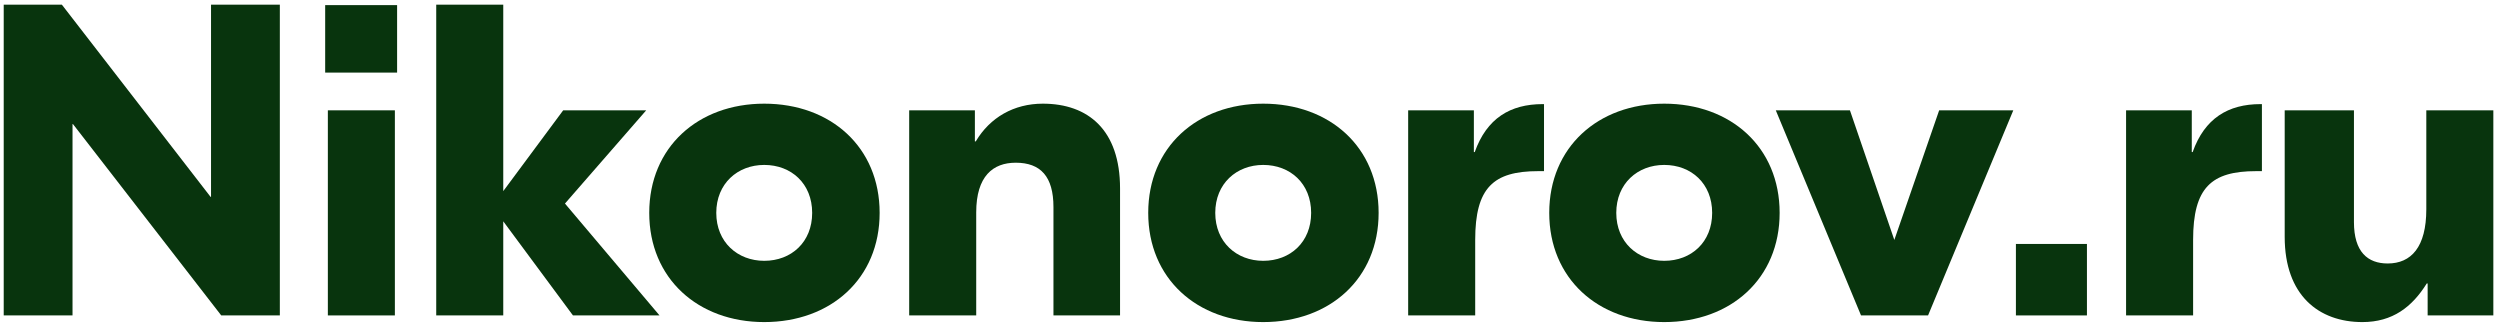
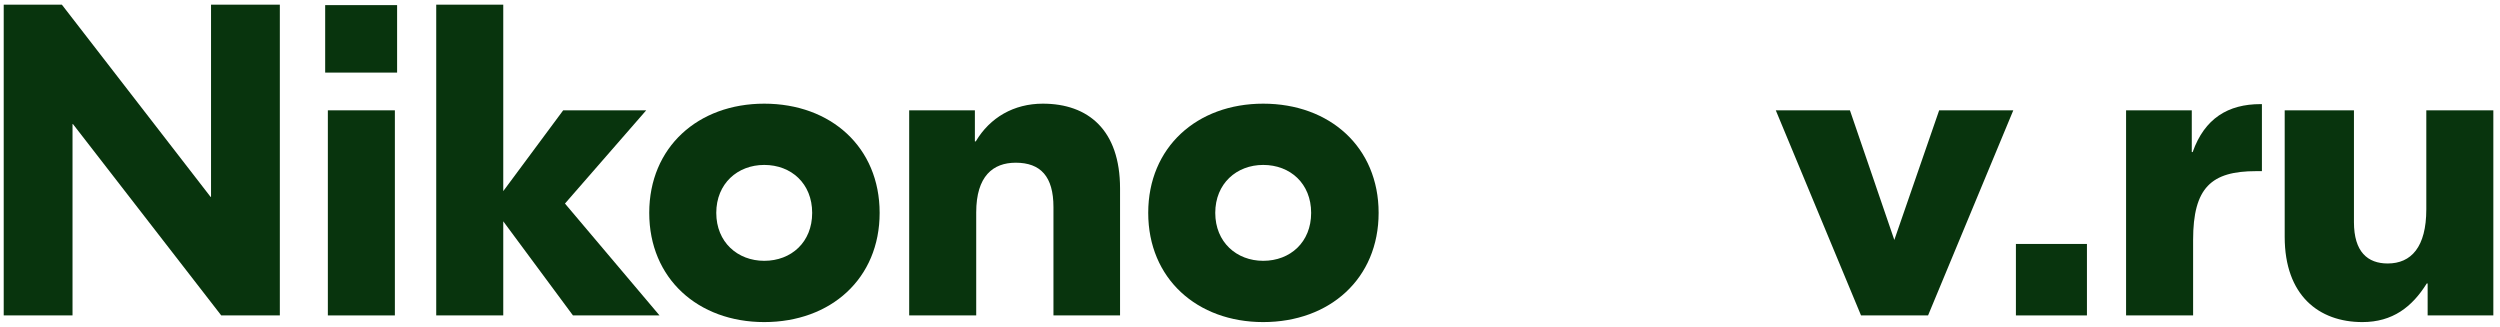
<svg xmlns="http://www.w3.org/2000/svg" width="214" height="28" viewBox="0 0 214 28" fill="none">
  <path d="M18.064 0.4H23.954V27H18.938L6.246 10.622H6.208V27H0.318V0.4H5.296L18.026 16.854H18.064V0.4Z" fill="#08340D" />
  <path d="M27.835 0.438H33.992V6.214H27.835V0.438ZM33.801 27H28.064V9.444H33.801V27Z" fill="#08340D" />
  <path d="M48.361 17.424L56.455 27H49.045L43.079 18.944V27H37.341V0.4H43.079V16.36L48.209 9.444H55.315L48.361 17.424Z" fill="#08340D" />
  <path d="M65.418 8.874C71.118 8.874 75.297 12.598 75.297 18.222C75.297 23.846 71.118 27.57 65.418 27.57C59.755 27.57 55.575 23.846 55.575 18.222C55.575 12.598 59.755 8.874 65.418 8.874ZM65.418 14.118C63.138 14.118 61.313 15.714 61.313 18.222C61.313 20.73 63.138 22.326 65.418 22.326C67.736 22.326 69.522 20.73 69.522 18.222C69.522 15.714 67.736 14.118 65.418 14.118Z" fill="#08340D" />
  <path d="M89.264 8.874C93.14 8.874 95.876 11.116 95.876 16.132V27H90.176V17.728C90.176 15.106 89.074 13.928 86.946 13.928C85.008 13.928 83.564 15.068 83.564 18.184V27H77.826V9.444H83.45V12.104H83.526C84.742 10.052 86.794 8.874 89.264 8.874Z" fill="#08340D" />
  <path d="M108.13 8.874C113.83 8.874 118.01 12.598 118.01 18.222C118.01 23.846 113.83 27.57 108.13 27.57C102.468 27.57 98.288 23.846 98.288 18.222C98.288 12.598 102.468 8.874 108.13 8.874ZM108.13 14.118C105.85 14.118 104.026 15.714 104.026 18.222C104.026 20.73 105.85 22.326 108.13 22.326C110.448 22.326 112.234 20.73 112.234 18.222C112.234 15.714 110.448 14.118 108.13 14.118Z" fill="#08340D" />
-   <path d="M132.053 8.912H132.167V14.65H131.673C127.835 14.65 126.277 16.056 126.277 20.54V27H120.539V9.444H126.163V13.016H126.239C127.265 10.128 129.279 8.912 132.053 8.912Z" fill="#08340D" />
-   <path d="M142.457 8.874C148.157 8.874 152.337 12.598 152.337 18.222C152.337 23.846 148.157 27.57 142.457 27.57C136.795 27.57 132.615 23.846 132.615 18.222C132.615 12.598 136.795 8.874 142.457 8.874ZM142.457 14.118C140.177 14.118 138.353 15.714 138.353 18.222C138.353 20.73 140.177 22.326 142.457 22.326C144.775 22.326 146.561 20.73 146.561 18.222C146.561 15.714 144.775 14.118 142.457 14.118Z" fill="#08340D" />
  <path d="M162.154 20.54L165.992 9.444H172.338L165.042 27H159.304L152.008 9.444H158.354L162.154 20.54Z" fill="#08340D" />
  <path d="M172.562 20.882H178.642V27H172.562V20.882Z" fill="#08340D" />
  <path d="M193.506 8.912H193.62V14.65H193.126C189.288 14.65 187.73 16.056 187.73 20.54V27H181.992V9.444H187.616V13.016H187.692C188.718 10.128 190.732 8.912 193.506 8.912Z" fill="#08340D" />
  <path d="M202.22 27.57C198.496 27.57 195.57 25.29 195.57 20.274V9.444H201.498V19.02C201.498 21.566 202.676 22.554 204.386 22.554C206.4 22.554 207.692 21.148 207.692 17.918V9.444H213.43V27H207.806V24.264H207.73C206.476 26.278 204.804 27.57 202.22 27.57Z" fill="#08340D" />
</svg>